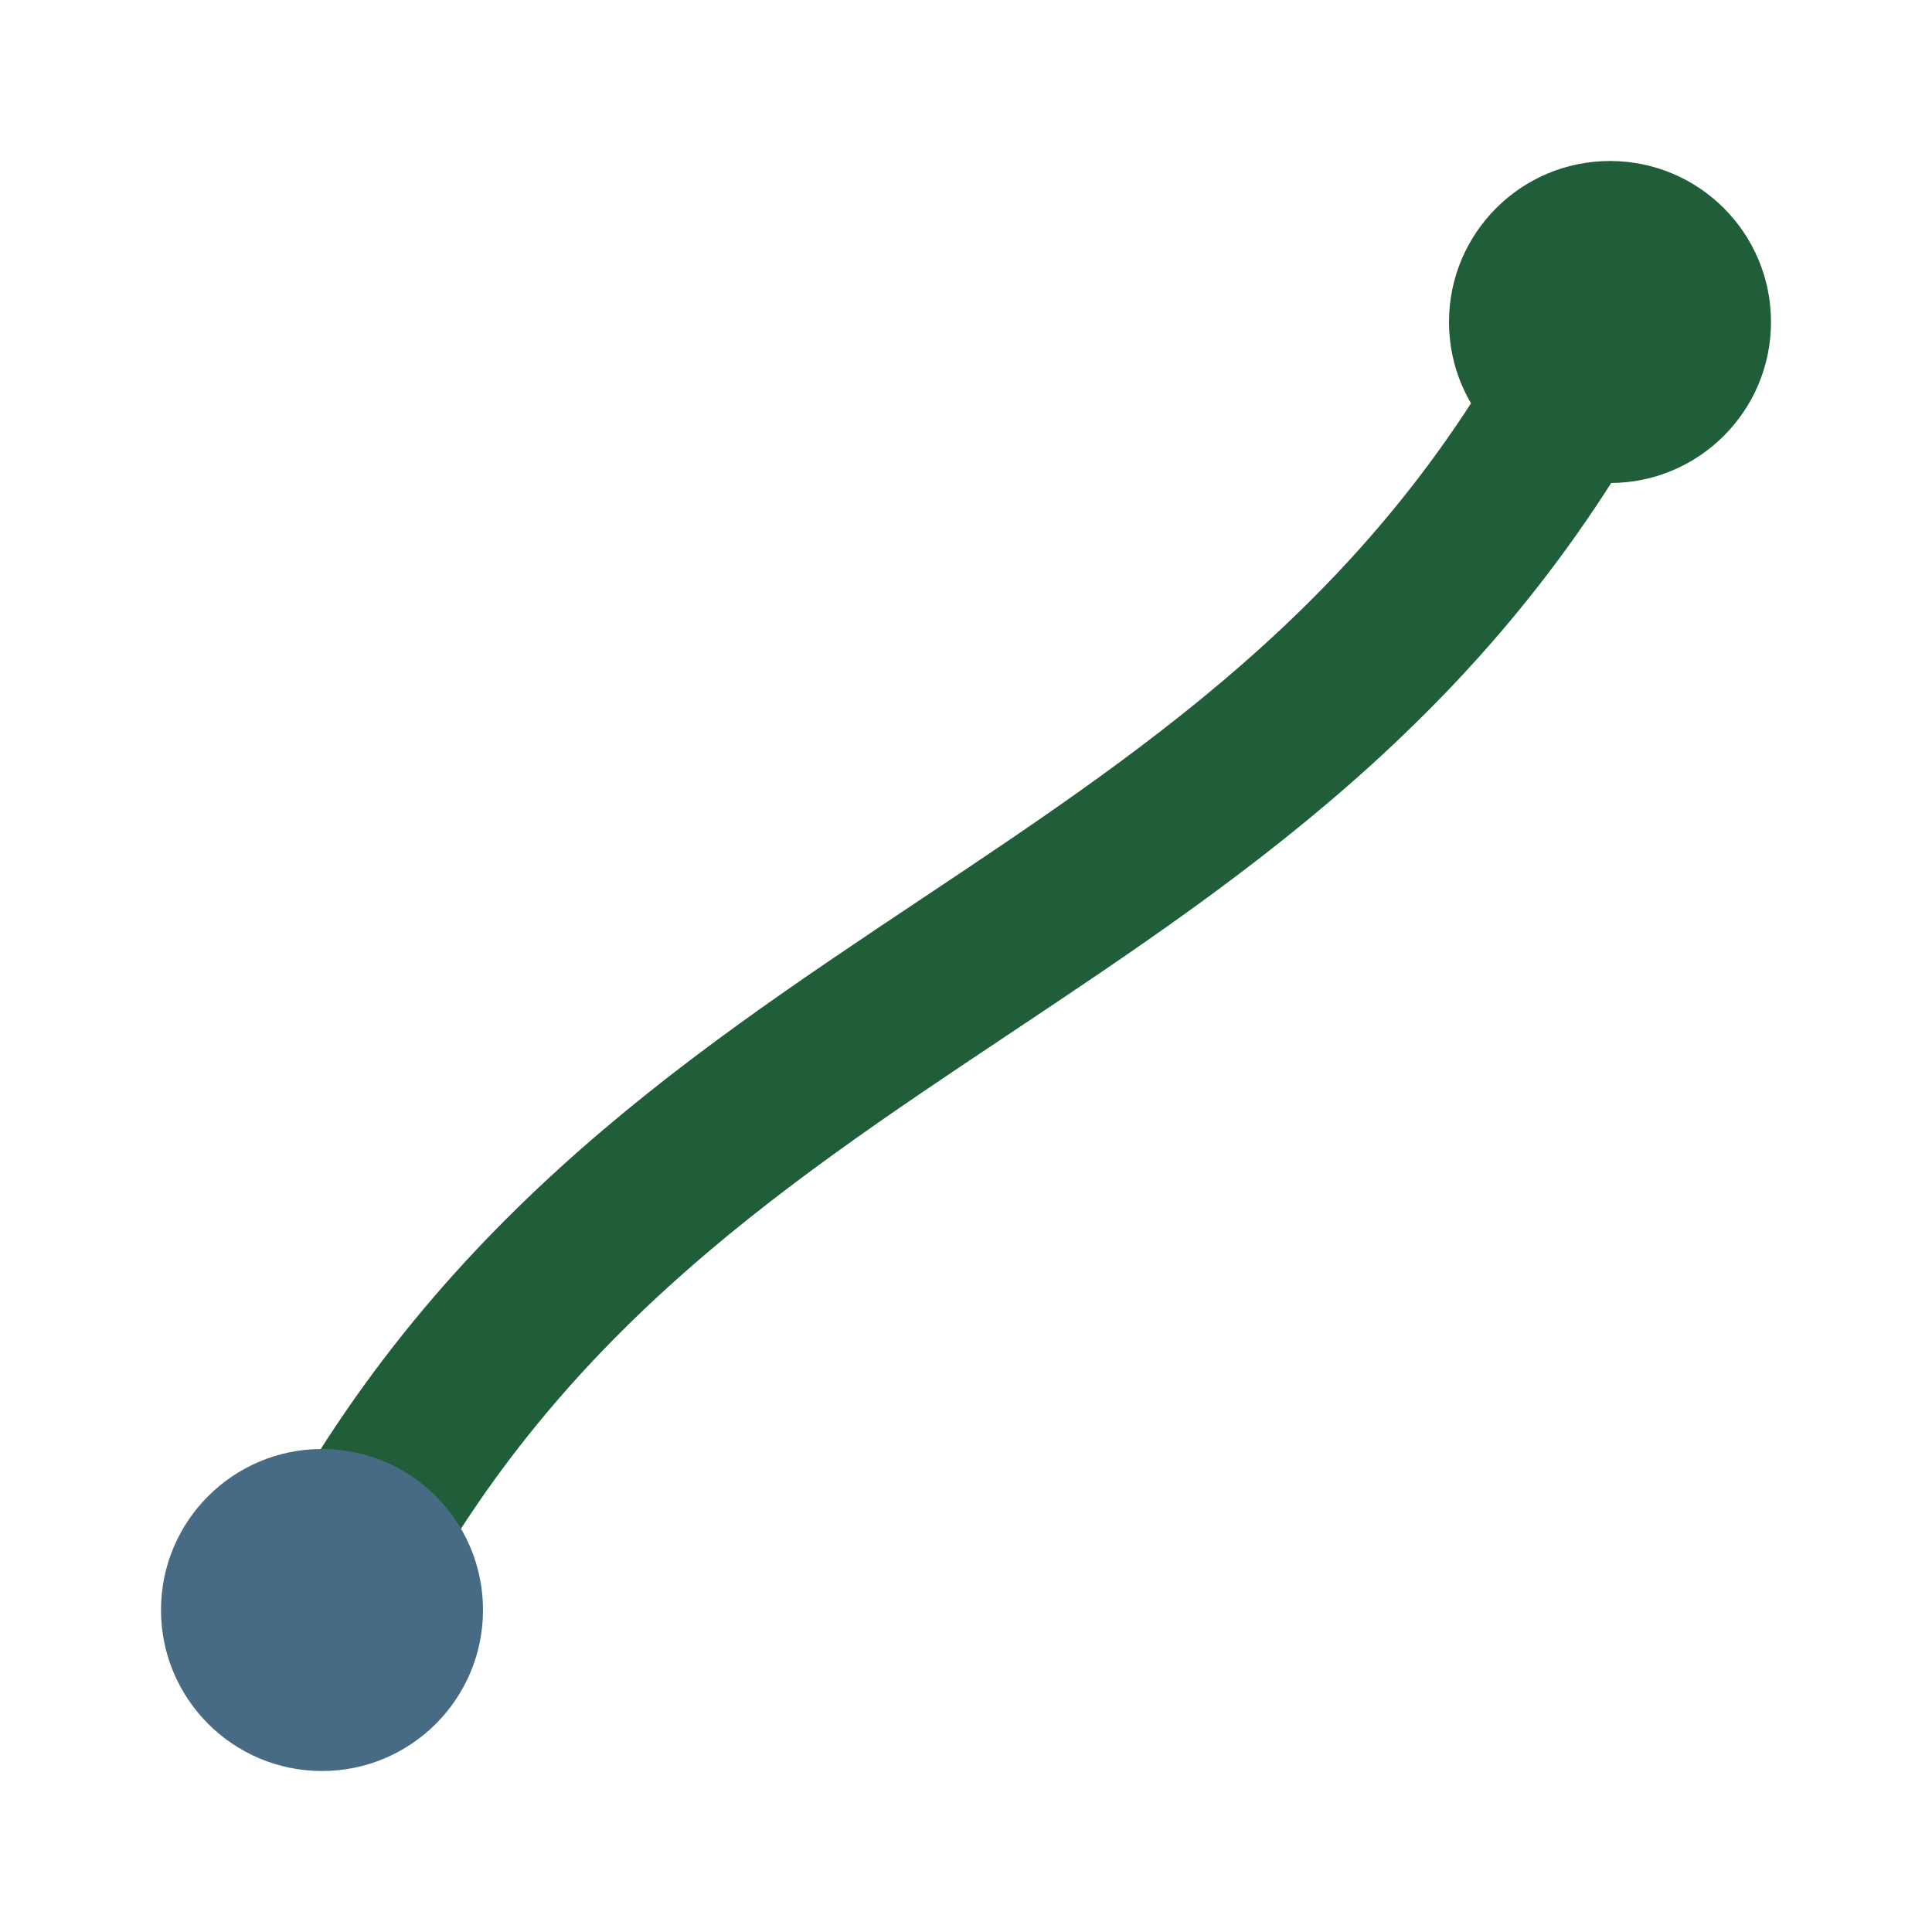
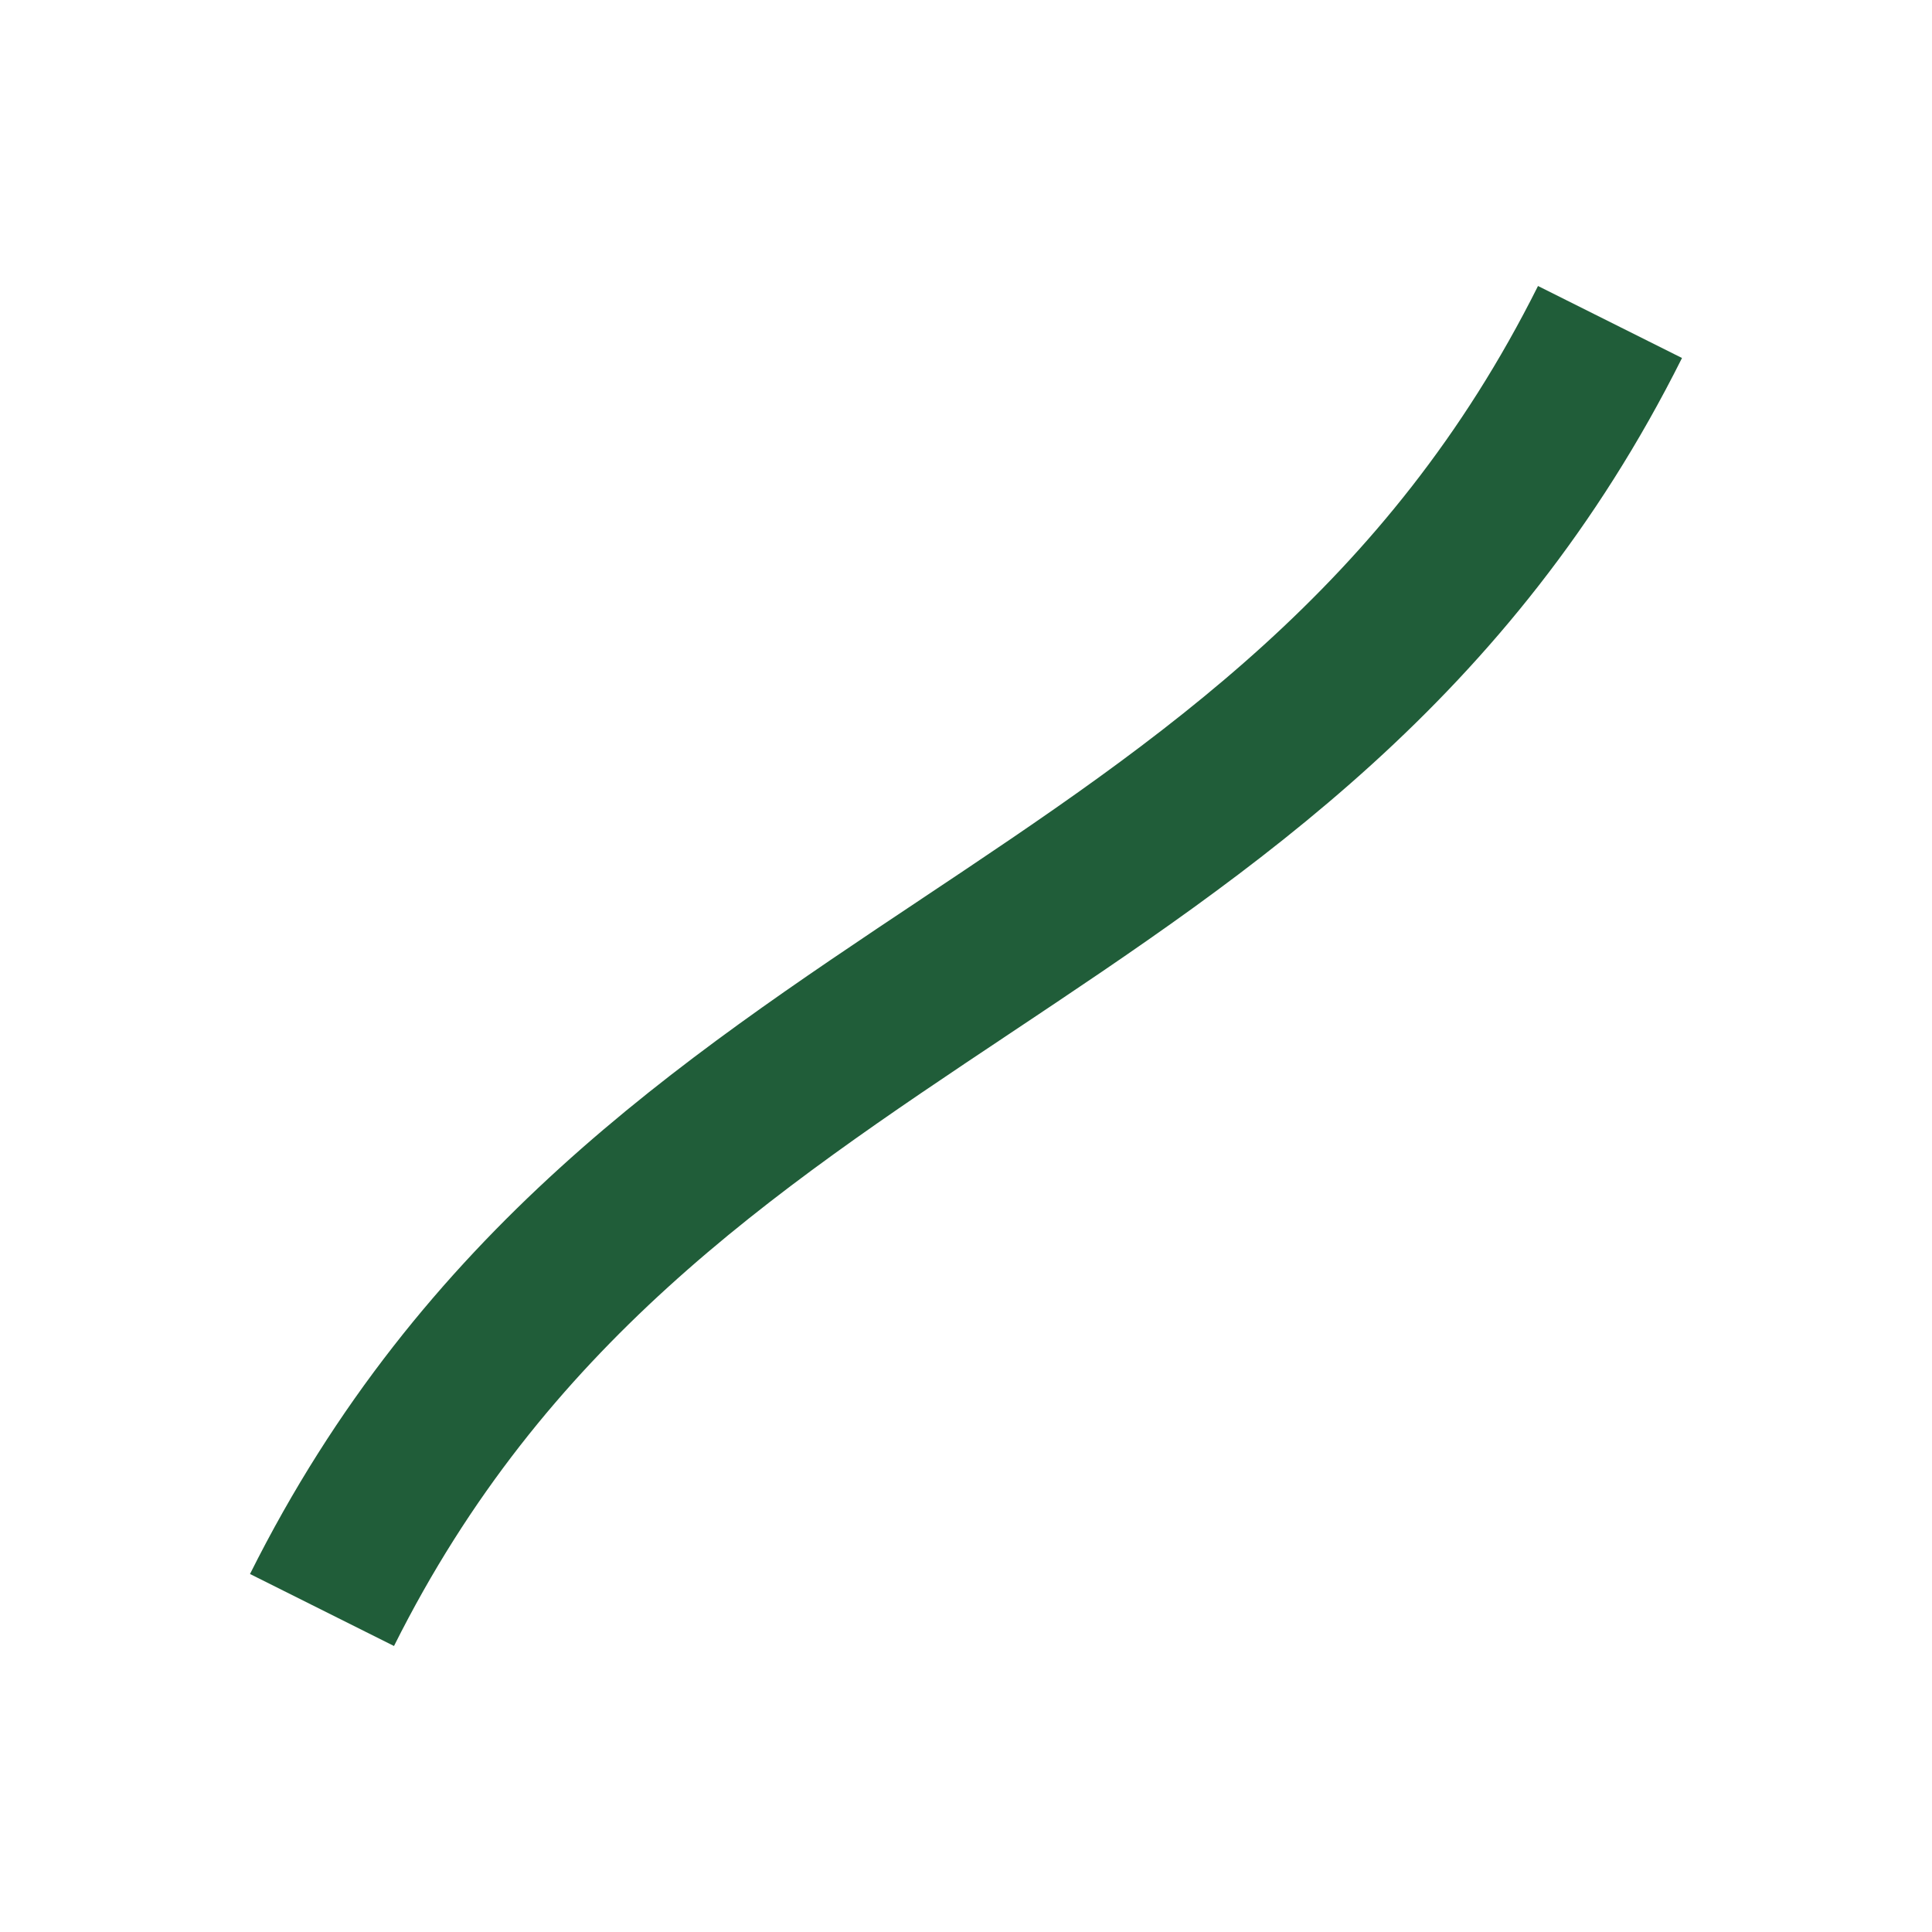
<svg xmlns="http://www.w3.org/2000/svg" width="24" height="24" viewBox="0 0 24 24">
  <path d="M4 20c4-8 12-8 16-16" fill="none" stroke="#205D39" stroke-width="2" />
-   <circle cx="4" cy="20" r="2" fill="#476B85" />
-   <circle cx="20" cy="4" r="2" fill="#205D39" />
</svg>